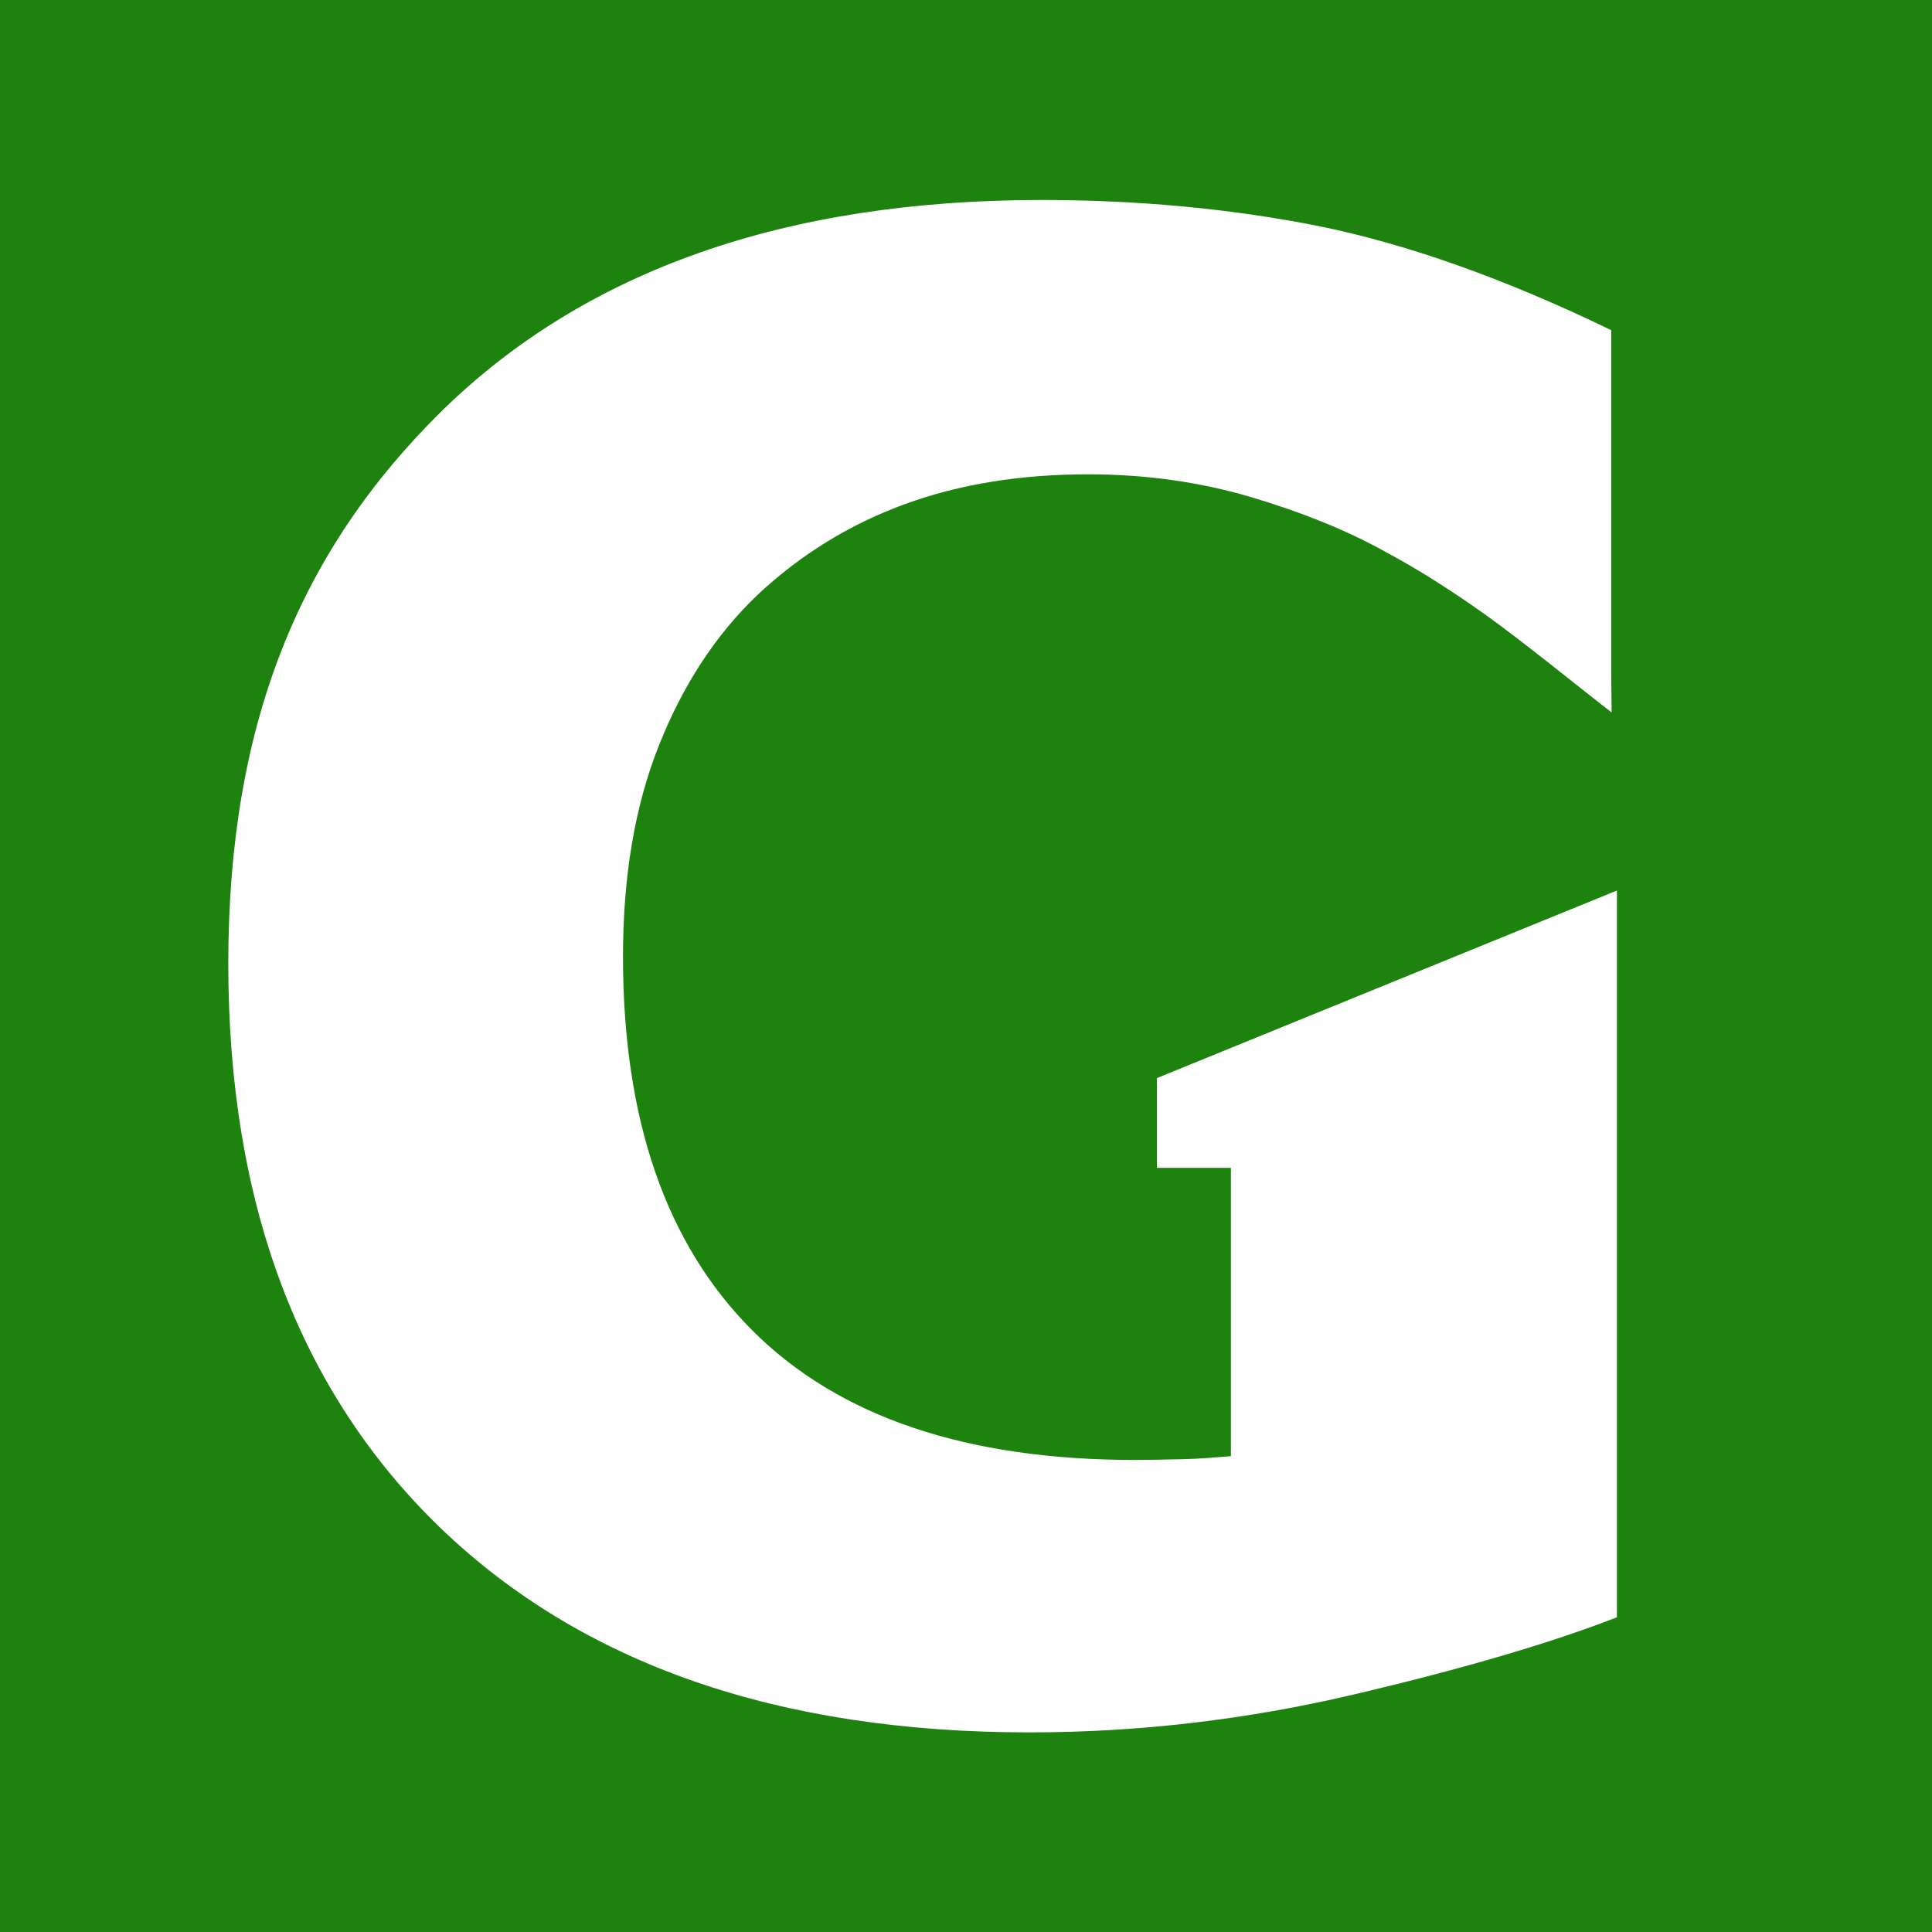
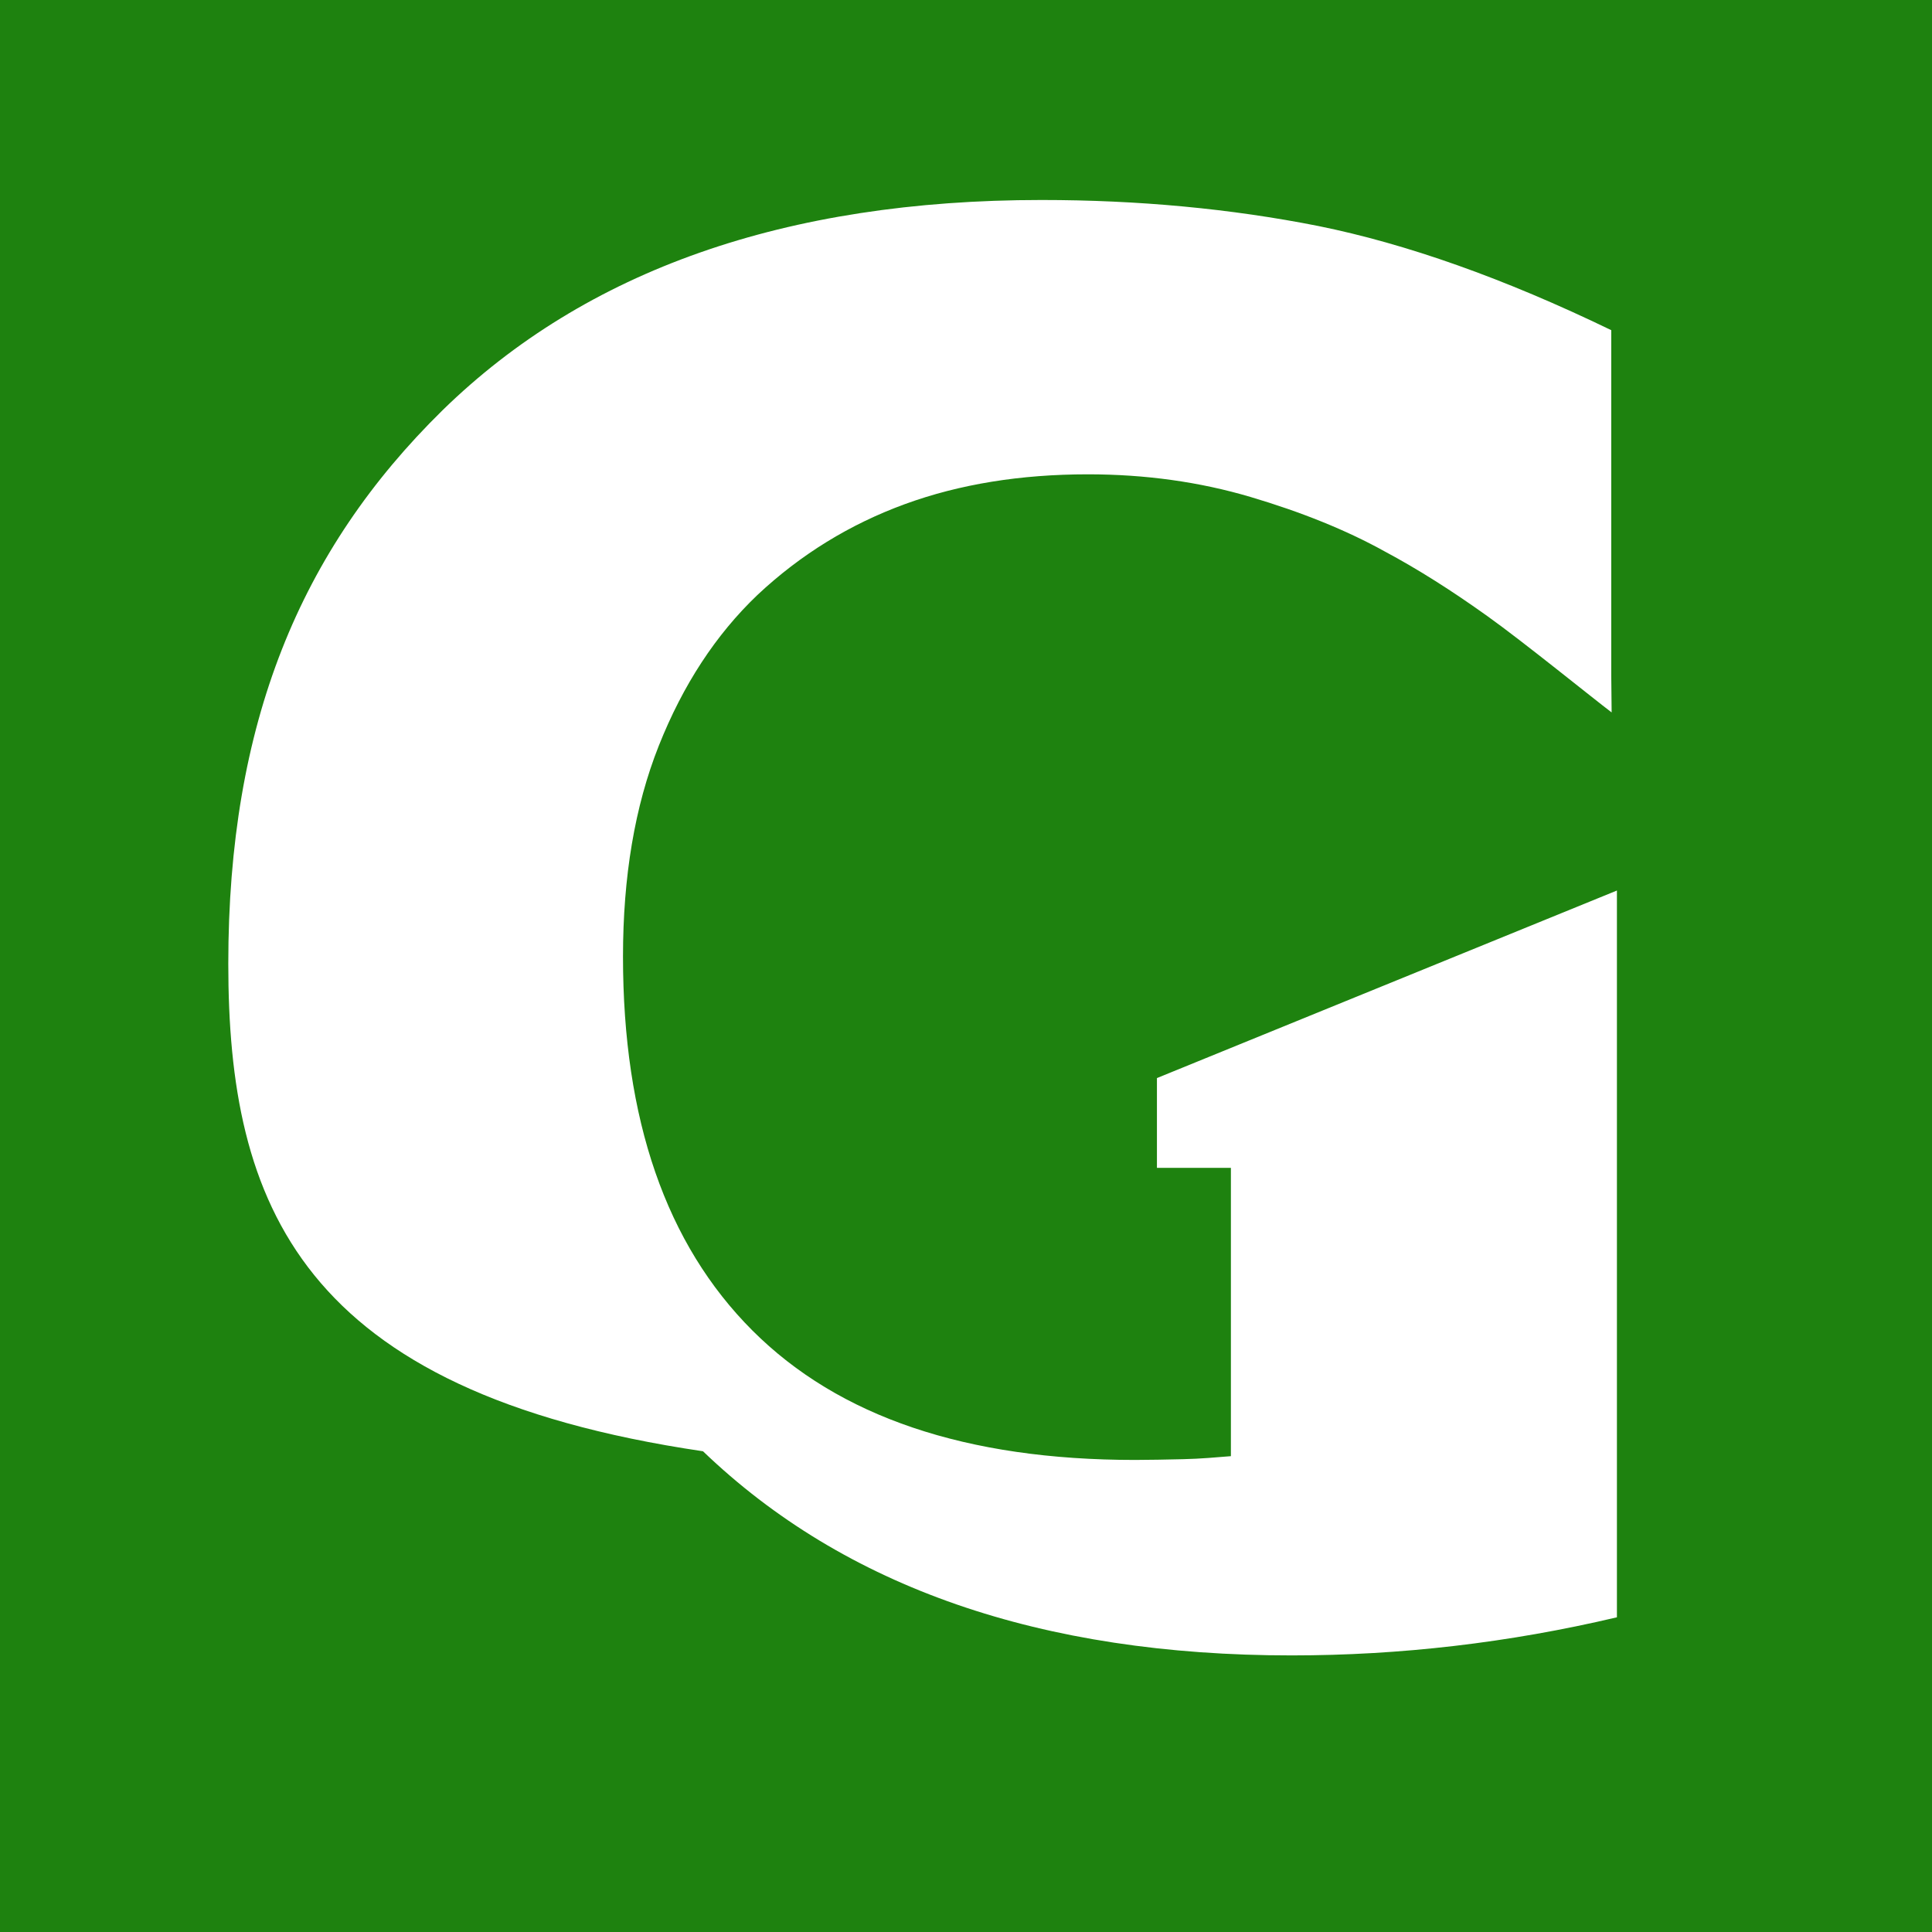
<svg xmlns="http://www.w3.org/2000/svg" id="Layer_1" x="0px" y="0px" viewBox="0 0 512 512" style="enable-background:new 0 0 512 512;" xml:space="preserve">
  <style type="text/css">	.st0{fill:#FFFFFF;}	.st1{fill:#1E820F;}</style>
-   <rect y="0" class="st0" width="512" height="512" />
-   <path class="st1" d="M0,0v512h512V0H0z M428.5,428.6c-17.5,6.8-40.6,13.6-69.5,20.4c-28.8,6.8-57.6,10.1-86.2,10.1 c-66.4,0-118.4-18-156-54.1C79.3,368.8,60.5,319,60.5,255.4s18.9-109.5,56.8-146.7C155.3,71.6,208.2,53,276,53 c25.7,0,50.2,2.3,73.4,6.9c23.2,4.7,49.1,13.8,77.6,27.6V179l0.1,9.8c-4.9-3.7-23.5-18.8-32.9-25.5c-9.5-6.8-18.5-12.5-27.3-17.2 c-10.1-5.6-22-10.4-35.5-14.4c-13.5-4-27.9-6-43.1-6c-17.8,0-34,2.6-48.5,7.9c-14.5,5.3-27.6,13.3-39.1,24.1 c-11,10.5-19.7,23.8-26.1,39.9c-6.4,16.1-9.5,34.8-9.5,55.9c0,43.2,11.4,76.2,34.3,99.1c22.9,22.9,56.7,34.3,101.4,34.3 c3.8,0,8.1-0.1,12.7-0.2c4.7-0.1,8.9-0.5,12.7-0.8v-76.4h-19.6v-23.8L428.5,236V428.6L428.5,428.6L428.5,428.6z" />
+   <path class="st1" d="M0,0v512h512V0H0z M428.5,428.6c-28.8,6.8-57.6,10.1-86.2,10.1 c-66.4,0-118.4-18-156-54.1C79.3,368.8,60.5,319,60.5,255.4s18.9-109.5,56.8-146.7C155.3,71.6,208.2,53,276,53 c25.7,0,50.2,2.3,73.4,6.9c23.2,4.7,49.1,13.8,77.6,27.6V179l0.1,9.8c-4.9-3.7-23.5-18.8-32.9-25.5c-9.5-6.8-18.5-12.5-27.3-17.2 c-10.1-5.6-22-10.4-35.5-14.4c-13.5-4-27.9-6-43.1-6c-17.8,0-34,2.6-48.5,7.9c-14.5,5.3-27.6,13.3-39.1,24.1 c-11,10.5-19.7,23.8-26.1,39.9c-6.4,16.1-9.5,34.8-9.5,55.9c0,43.2,11.4,76.2,34.3,99.1c22.9,22.9,56.7,34.3,101.4,34.3 c3.8,0,8.1-0.1,12.7-0.2c4.7-0.1,8.9-0.5,12.7-0.8v-76.4h-19.6v-23.8L428.5,236V428.6L428.5,428.6L428.5,428.6z" />
</svg>